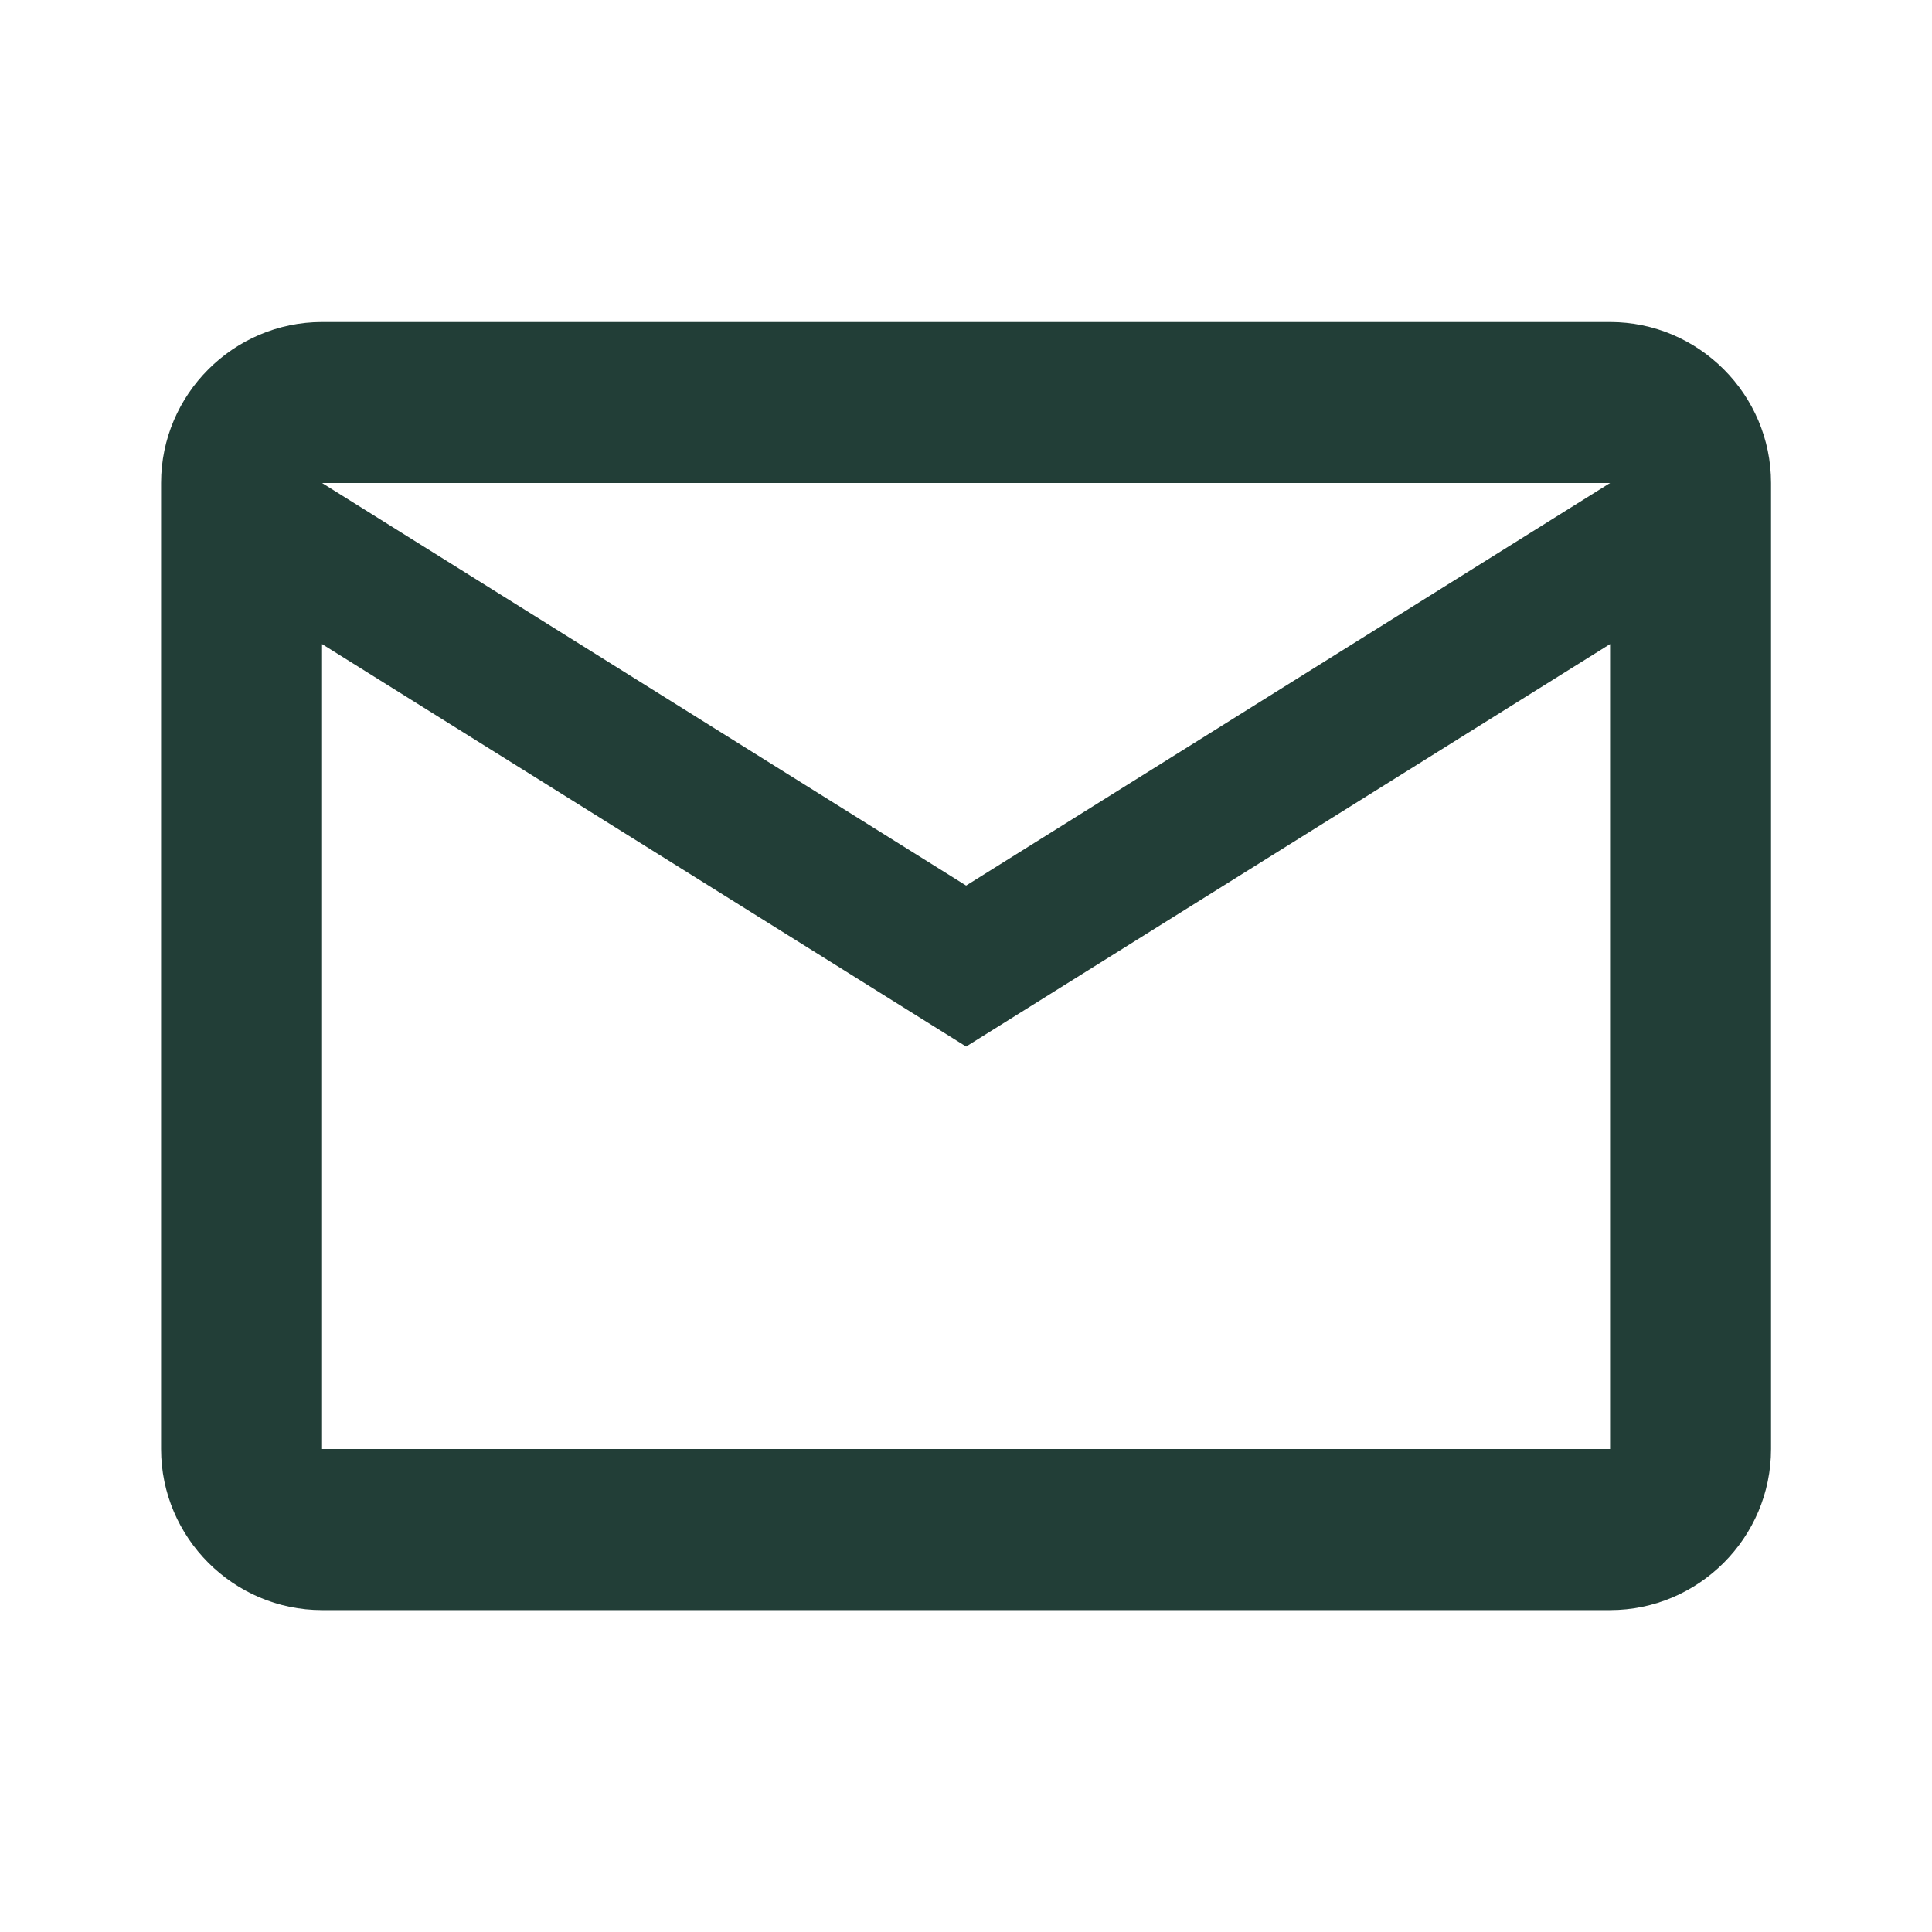
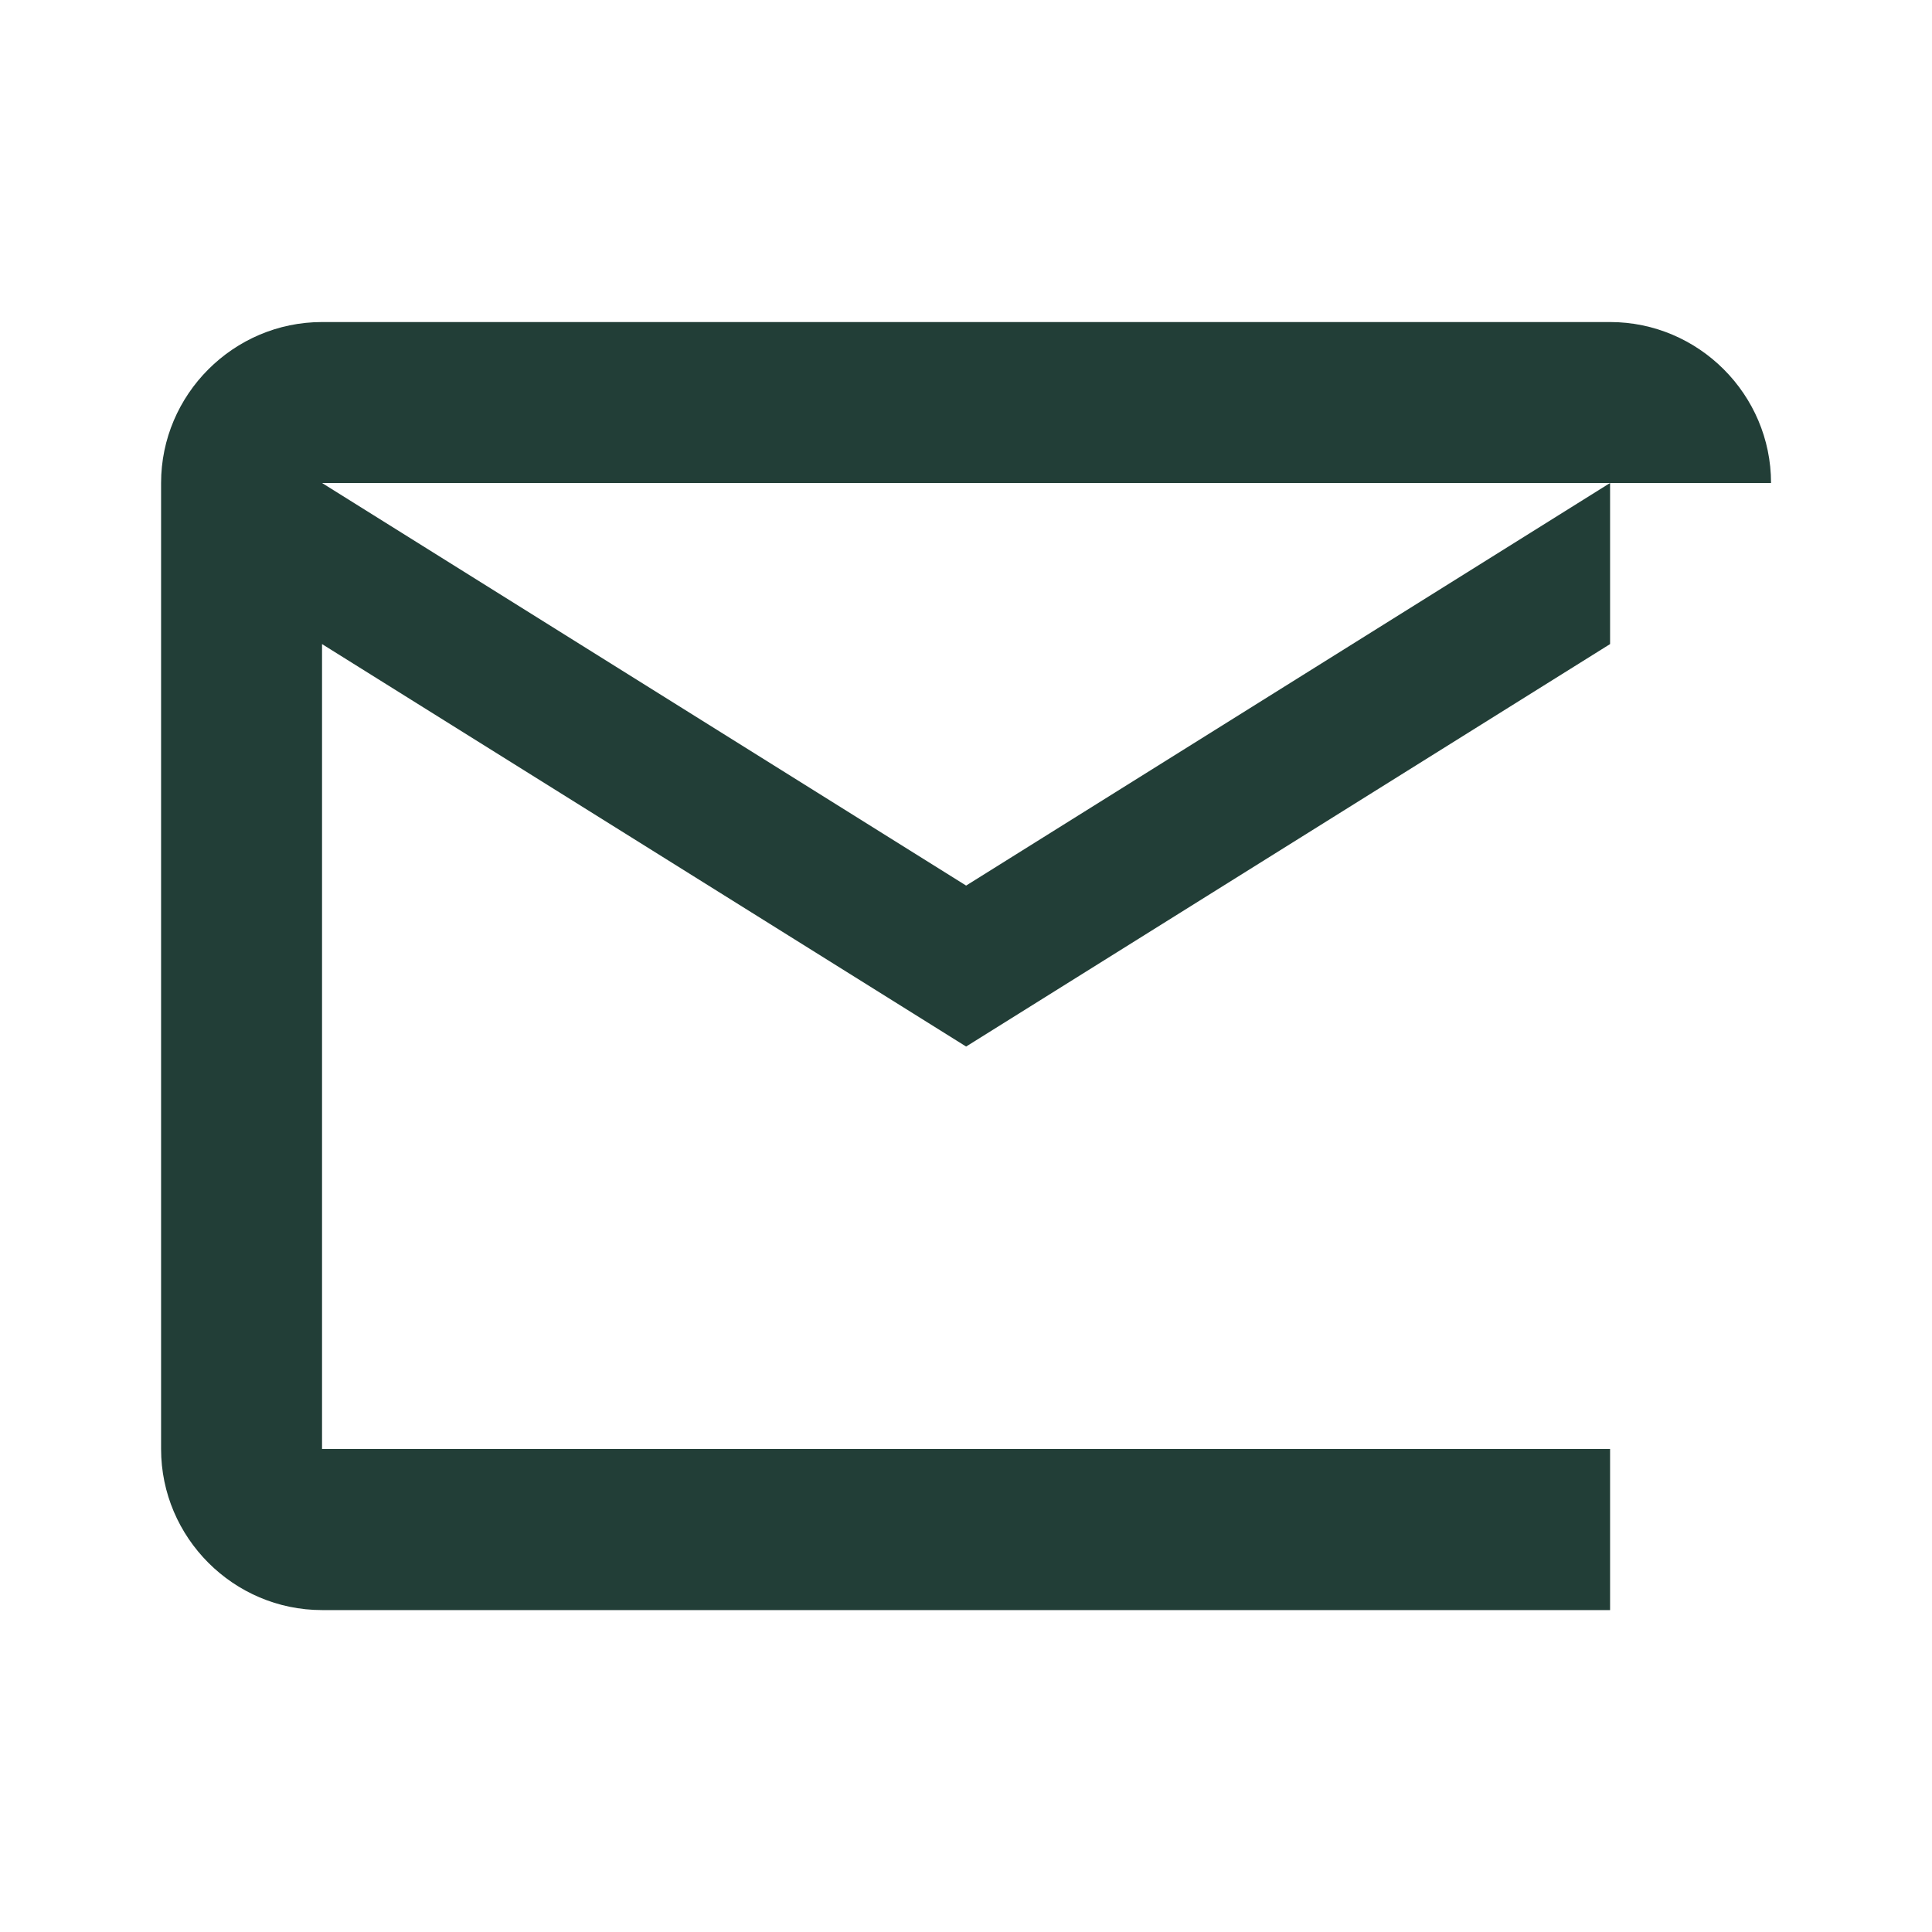
<svg xmlns="http://www.w3.org/2000/svg" width="16" height="16" viewBox="0 0 16 16" fill="none">
-   <path d="M14.667 4C14.667 3.267 14.067 2.667 13.334 2.667H2.667C1.934 2.667 1.334 3.267 1.334 4V12C1.334 12.734 1.934 13.334 2.667 13.334H13.334C14.067 13.334 14.667 12.734 14.667 12V4ZM13.334 4L8.001 7.334L2.667 4H13.334ZM13.334 12H2.667V5.334L8.001 8.667L13.334 5.334V12Z" fill="#223E37" />
+   <path d="M14.667 4C14.667 3.267 14.067 2.667 13.334 2.667H2.667C1.934 2.667 1.334 3.267 1.334 4V12C1.334 12.734 1.934 13.334 2.667 13.334H13.334V4ZM13.334 4L8.001 7.334L2.667 4H13.334ZM13.334 12H2.667V5.334L8.001 8.667L13.334 5.334V12Z" fill="#223E37" />
</svg>